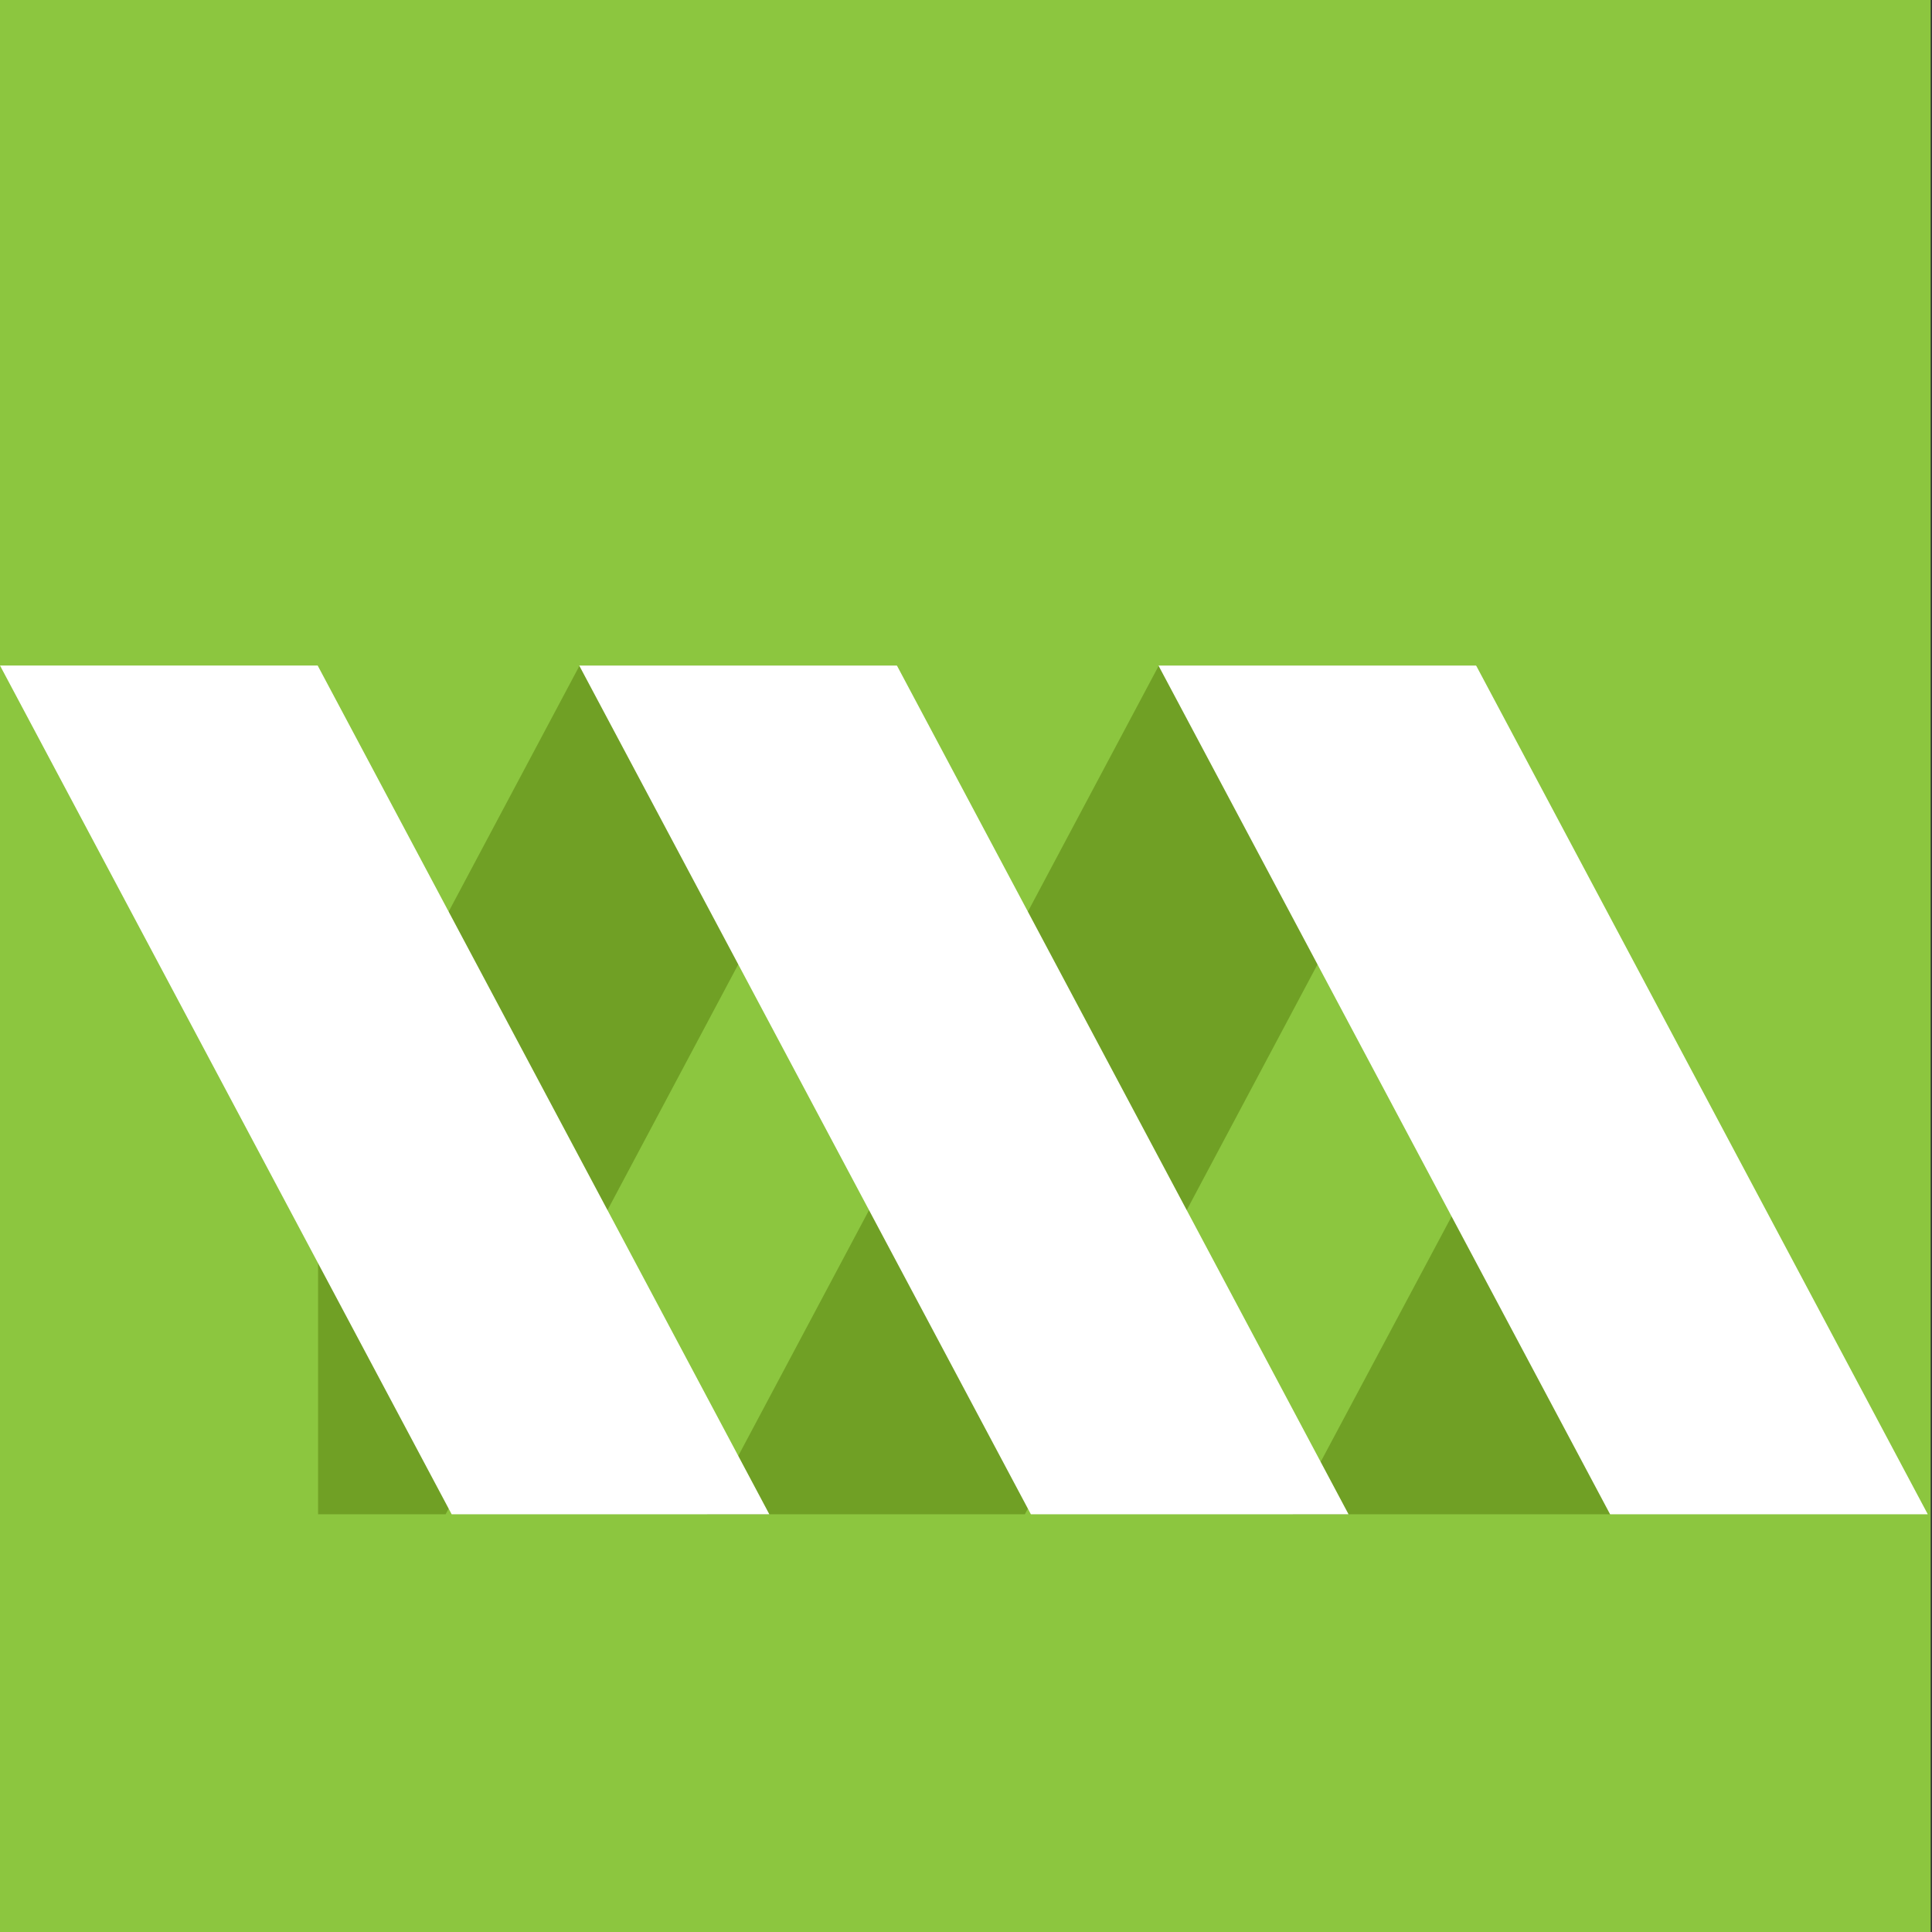
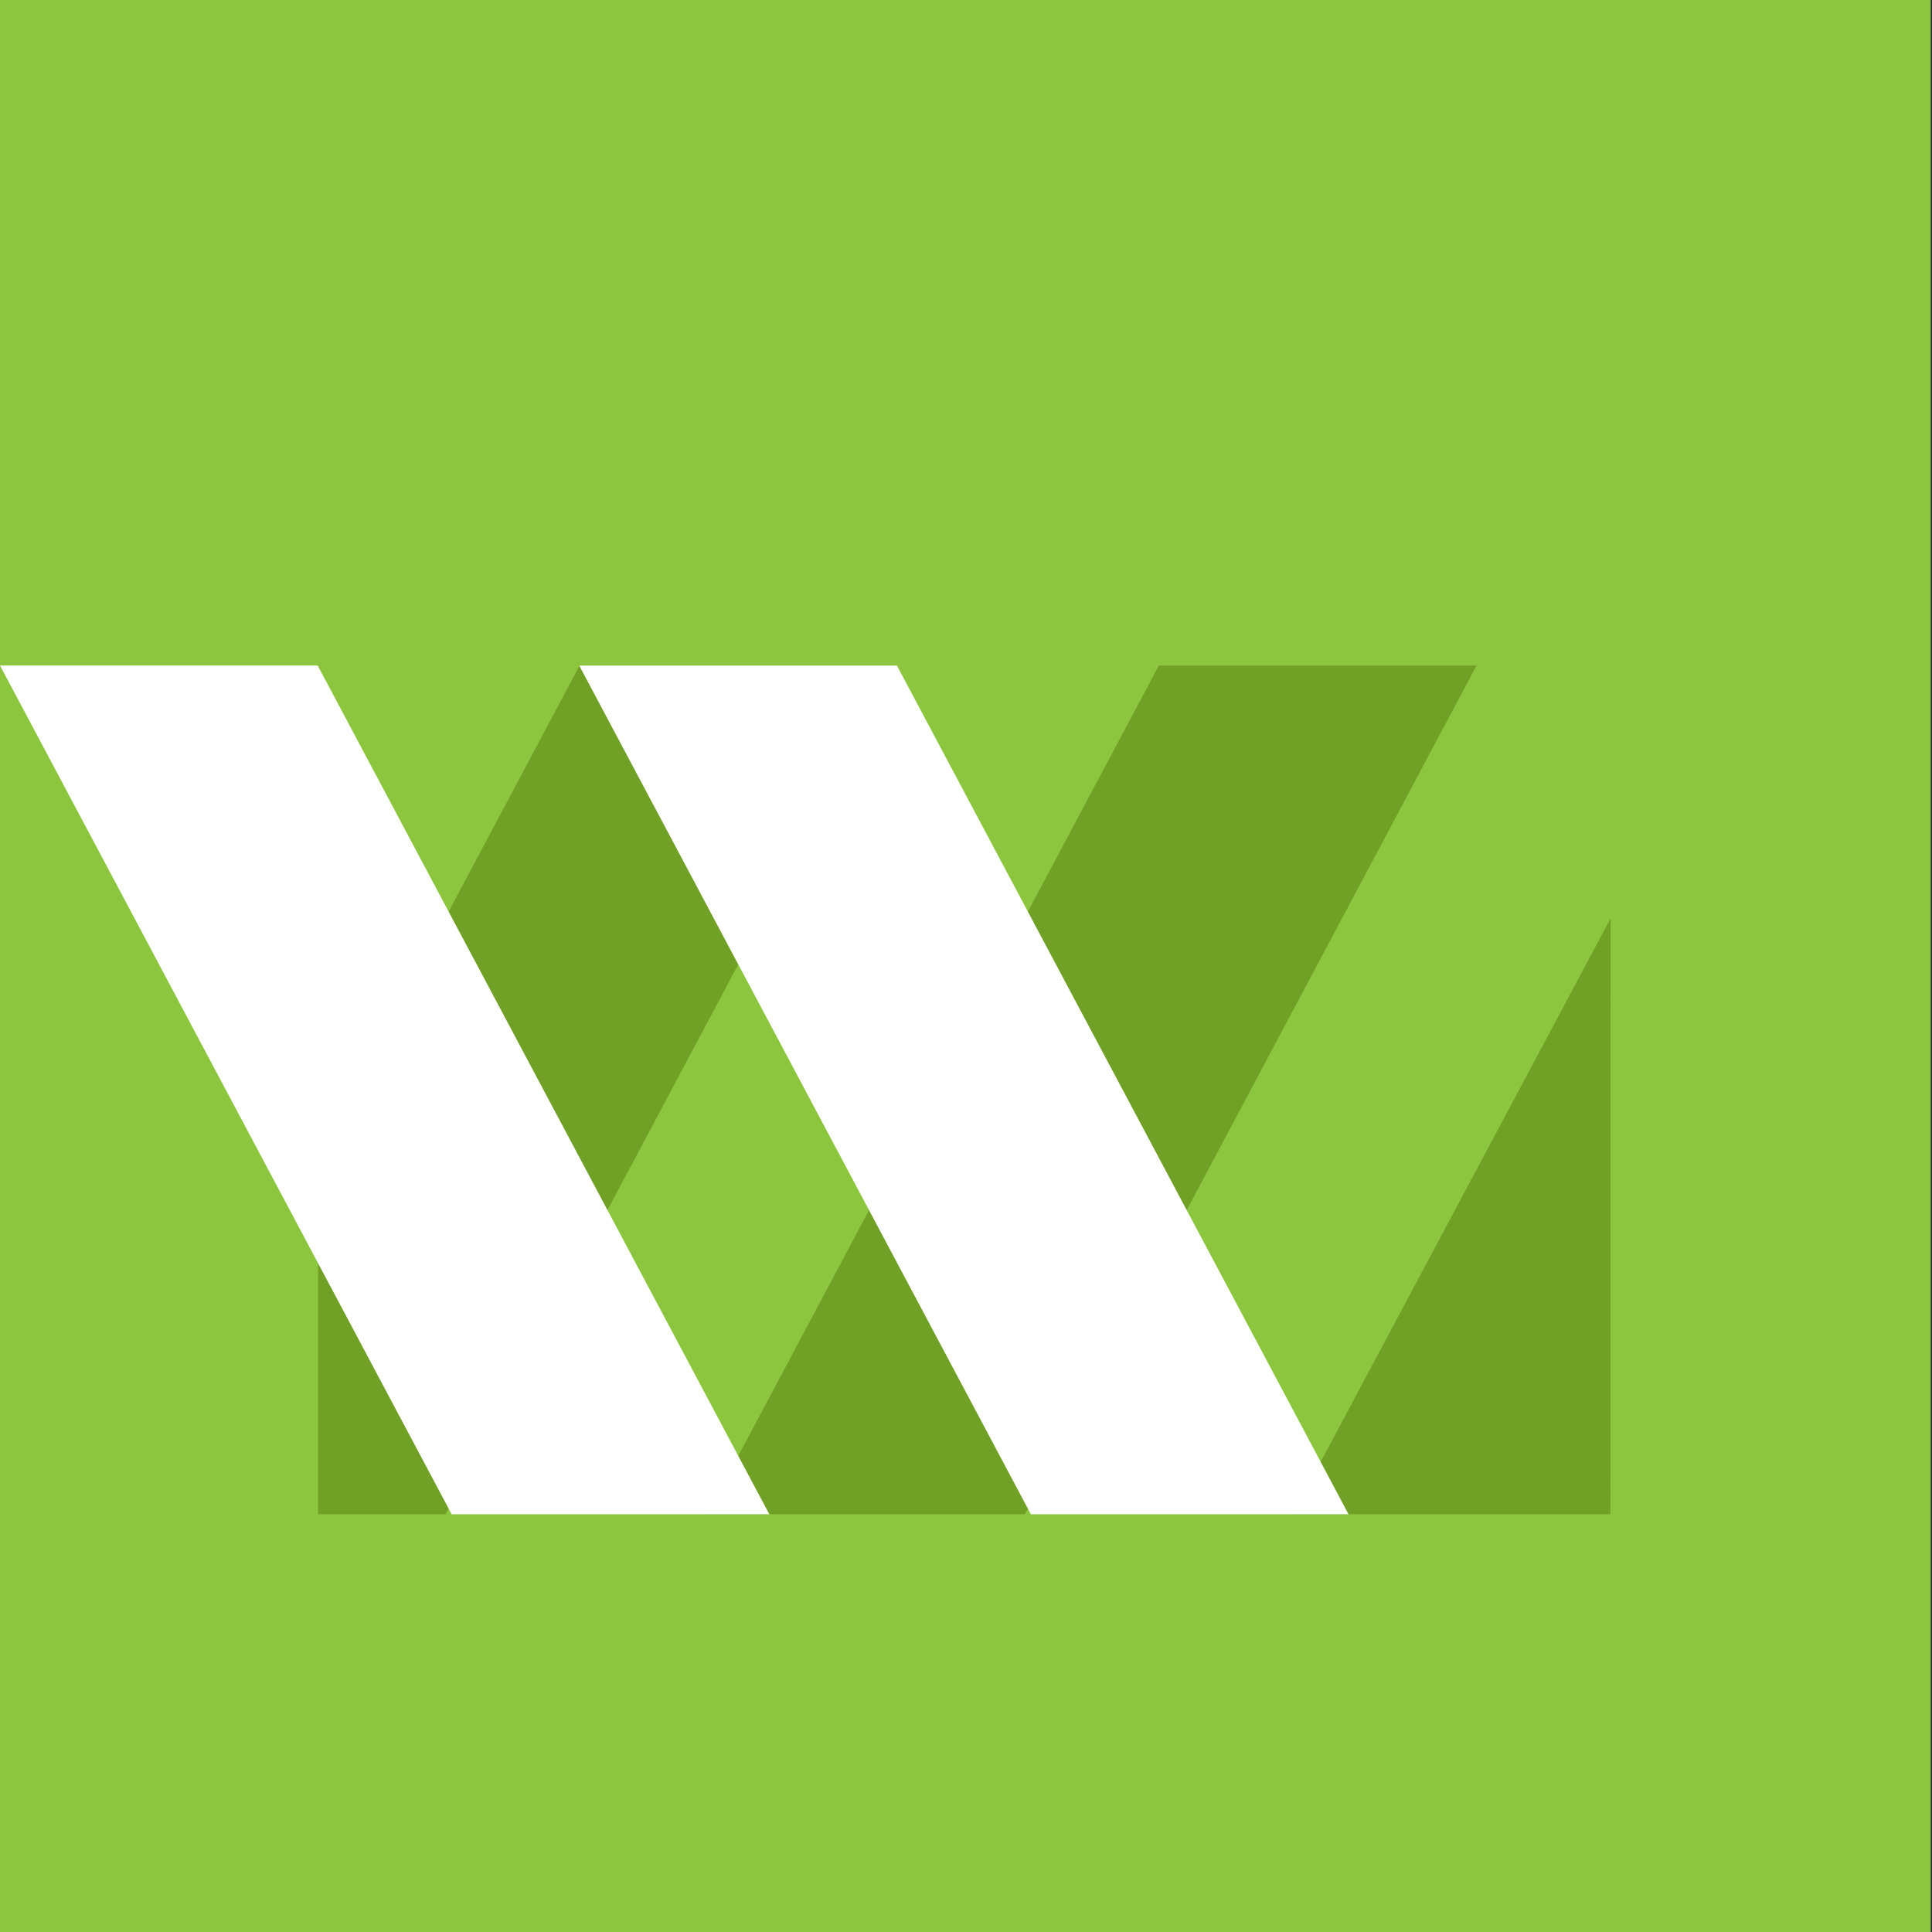
<svg xmlns="http://www.w3.org/2000/svg" width="100%" height="100%" viewBox="0 0 80 80" version="1.1" xml:space="preserve" style="fill-rule:evenodd;clip-rule:evenodd;stroke-linejoin:round;stroke-miterlimit:1.414;">
  <rect x="0" y="0" width="80" height="80" fill="#333333" stroke="none" />
  <rect x="-0.195" y="-0.597" width="80.14" height="80.714" style="fill:#8cc63f;" />
  <path d="M42.438,62.702l18.702,-35.144l-13.155,0l-18.701,35.144l13.154,0Z" style="fill:#70a025;fill-rule:nonzero;" />
  <path d="M66.684,62.702l0.009,-24.678l-13.164,24.678l13.155,0Z" style="fill:#70a025;fill-rule:nonzero;" />
  <path d="M18.453,62.702l18.702,-35.144l-13.155,0l-10.829,20.352l0,14.792l5.282,0Z" style="fill:#70a025;fill-rule:nonzero;" />
  <path d="M18.702,62.702l-18.702,-35.144l13.154,0l18.702,35.144l-13.154,0Z" style="fill:#fff;fill-rule:nonzero;" />
  <path d="M42.686,62.702l-18.702,-35.144l13.155,0l18.701,35.144l-13.154,0Z" style="fill:#fff;fill-rule:nonzero;" />
-   <path d="M66.67,62.702l-18.701,-35.144l13.154,0l18.702,35.144l-13.155,0Z" style="fill:#fff;fill-rule:nonzero;" />
</svg>